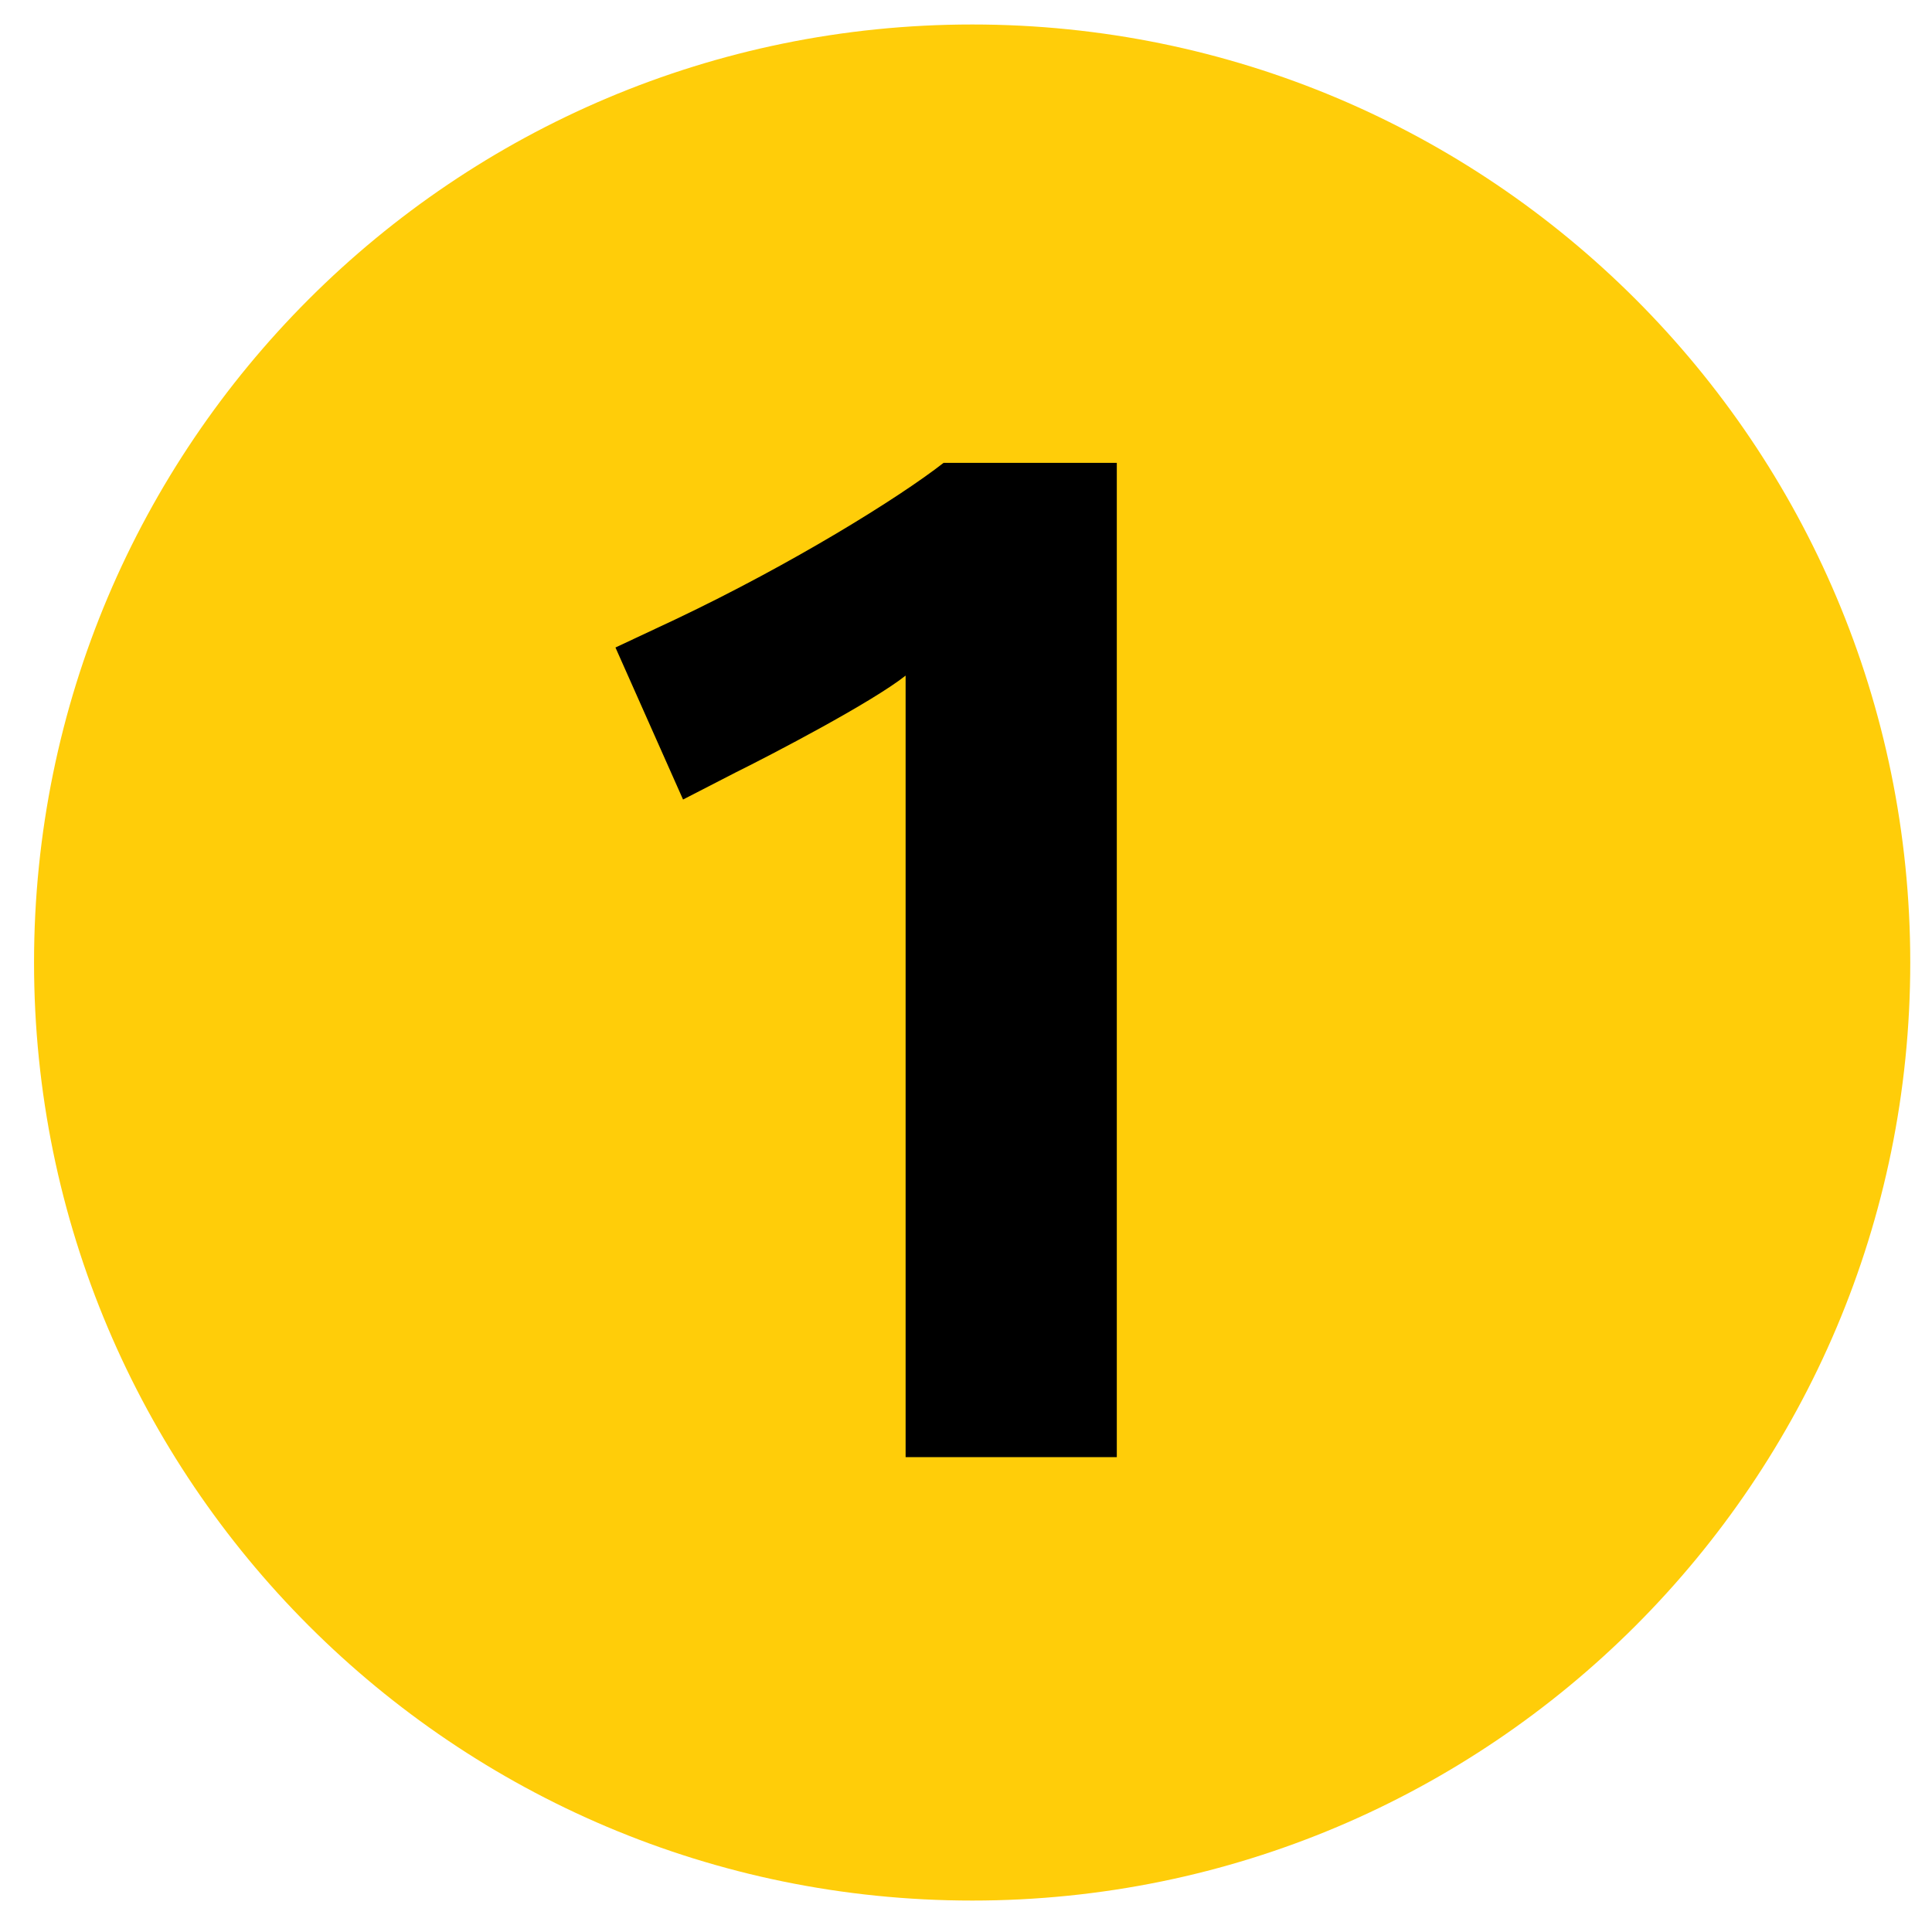
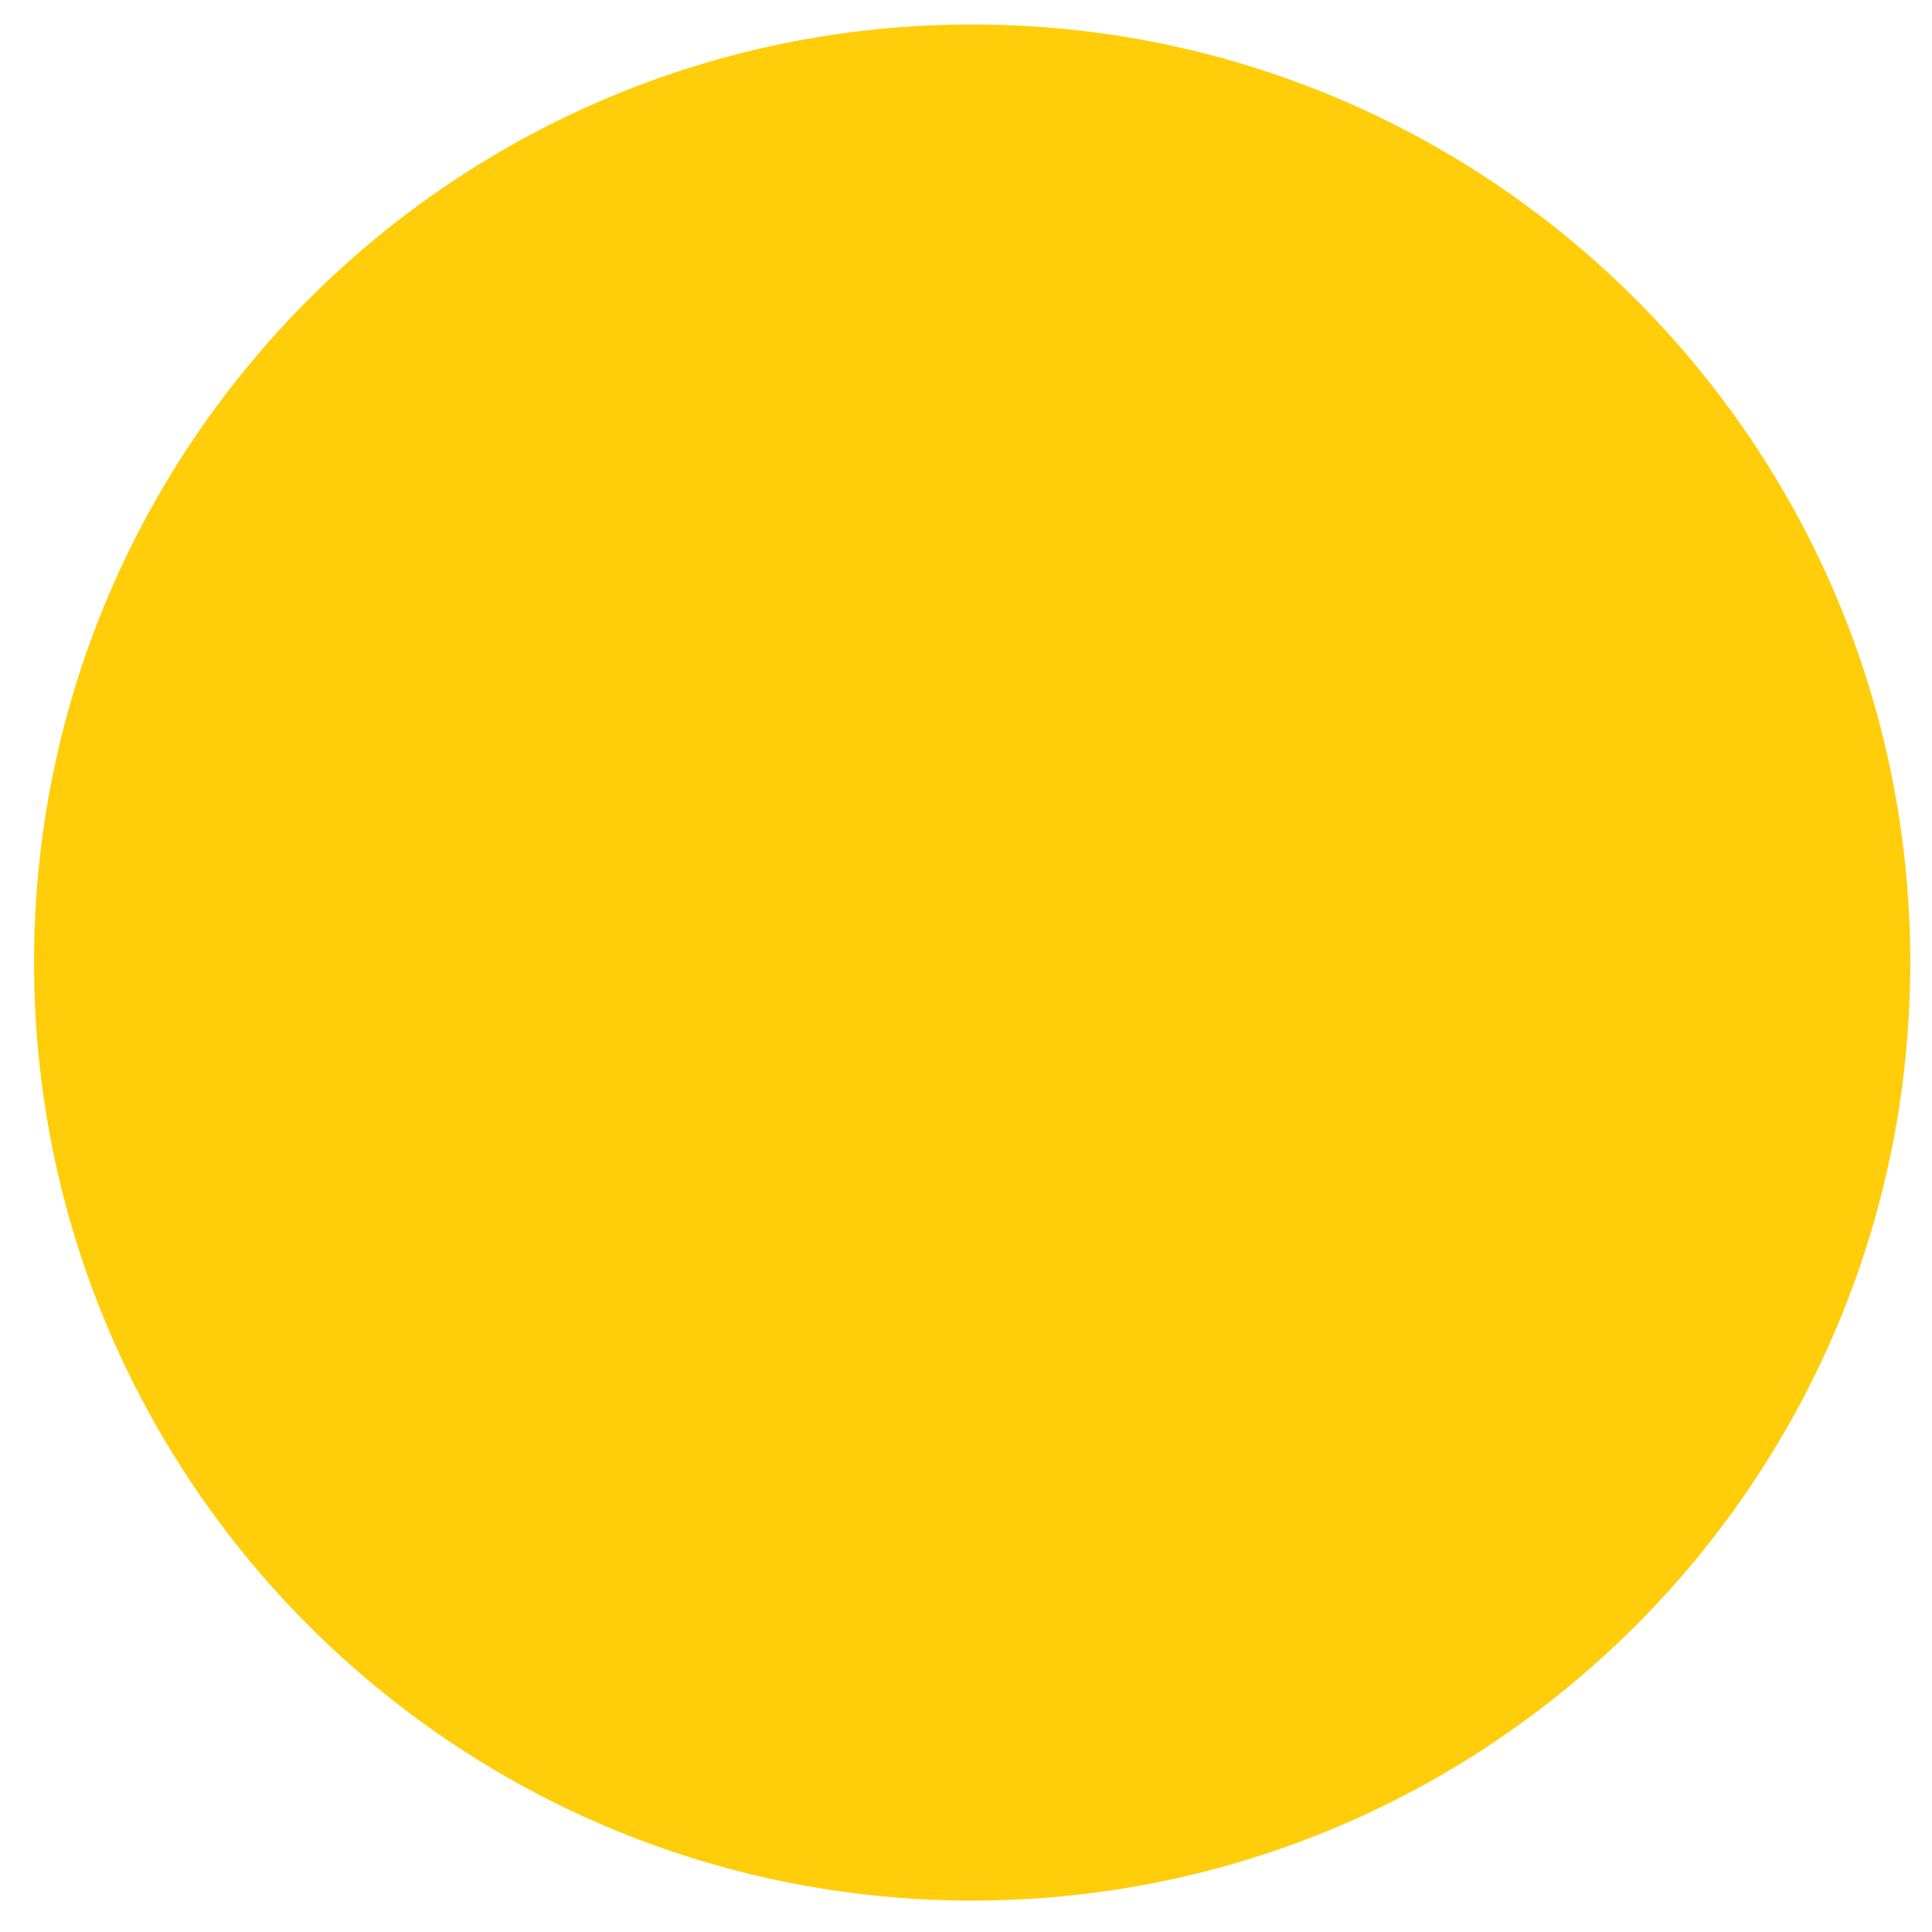
<svg xmlns="http://www.w3.org/2000/svg" xmlns:ns1="http://sodipodi.sourceforge.net/DTD/sodipodi-0.dtd" xmlns:ns2="http://www.inkscape.org/namespaces/inkscape" version="1.1" width="55" height="55" viewBox="-0.969 -0.697 55 55" enable-background="new -0.969 -0.697 55 55" xml:space="preserve" id="svg2" ns1:version="0.32" ns2:version="0.92.0 r15299" ns1:docname="Symbole_Lille_1.svg" ns2:output_extension="org.inkscape.output.svg.inkscape">
  <ns1:namedview ns2:window-height="745" ns2:window-width="1360" ns2:pageshadow="2" ns2:pageopacity="0.0" guidetolerance="10.0" gridtolerance="10.0" objecttolerance="10.0" borderopacity="1.0" bordercolor="#666666" pagecolor="#ffffff" id="base" showgrid="false" ns2:zoom="19.1625" ns2:cx="31.923985" ns2:cy="31.674821" ns2:window-x="1592" ns2:window-y="-8" ns2:current-layer="svg2" ns2:window-maximized="1" />
  <defs id="defs4">
    <ns2:perspective ns1:type="inkscape:persp3d" ns2:vp_x="0 : 27.5 : 1" ns2:vp_y="0 : 1000 : 0" ns2:vp_z="55 : 27.5 : 1" ns2:persp3d-origin="27.5 : 18.333333 : 1" id="perspective13" />
  </defs>
  <path fill="#FFCD09" d="M0,26.705C0,11.949,11.957,0,26.709,0c14.748,0,26.703,11.949,26.703,26.705  c0,14.744-11.955,26.703-26.703,26.703C11.957,53.408,0,41.449,0,26.705" id="path6" />
-   <path fill="#231F20" d="M30.824,40.785V12.48h-4.932c-1.279,1-4.328,2.885-7.615,4.447l-1.725,0.809l1.924,4.328l1.492-0.768  c1.035-0.512,3.879-1.996,4.844-2.76v22.248H30.824" id="path8" style="fill:#000000;fill-opacity:1" />
</svg>